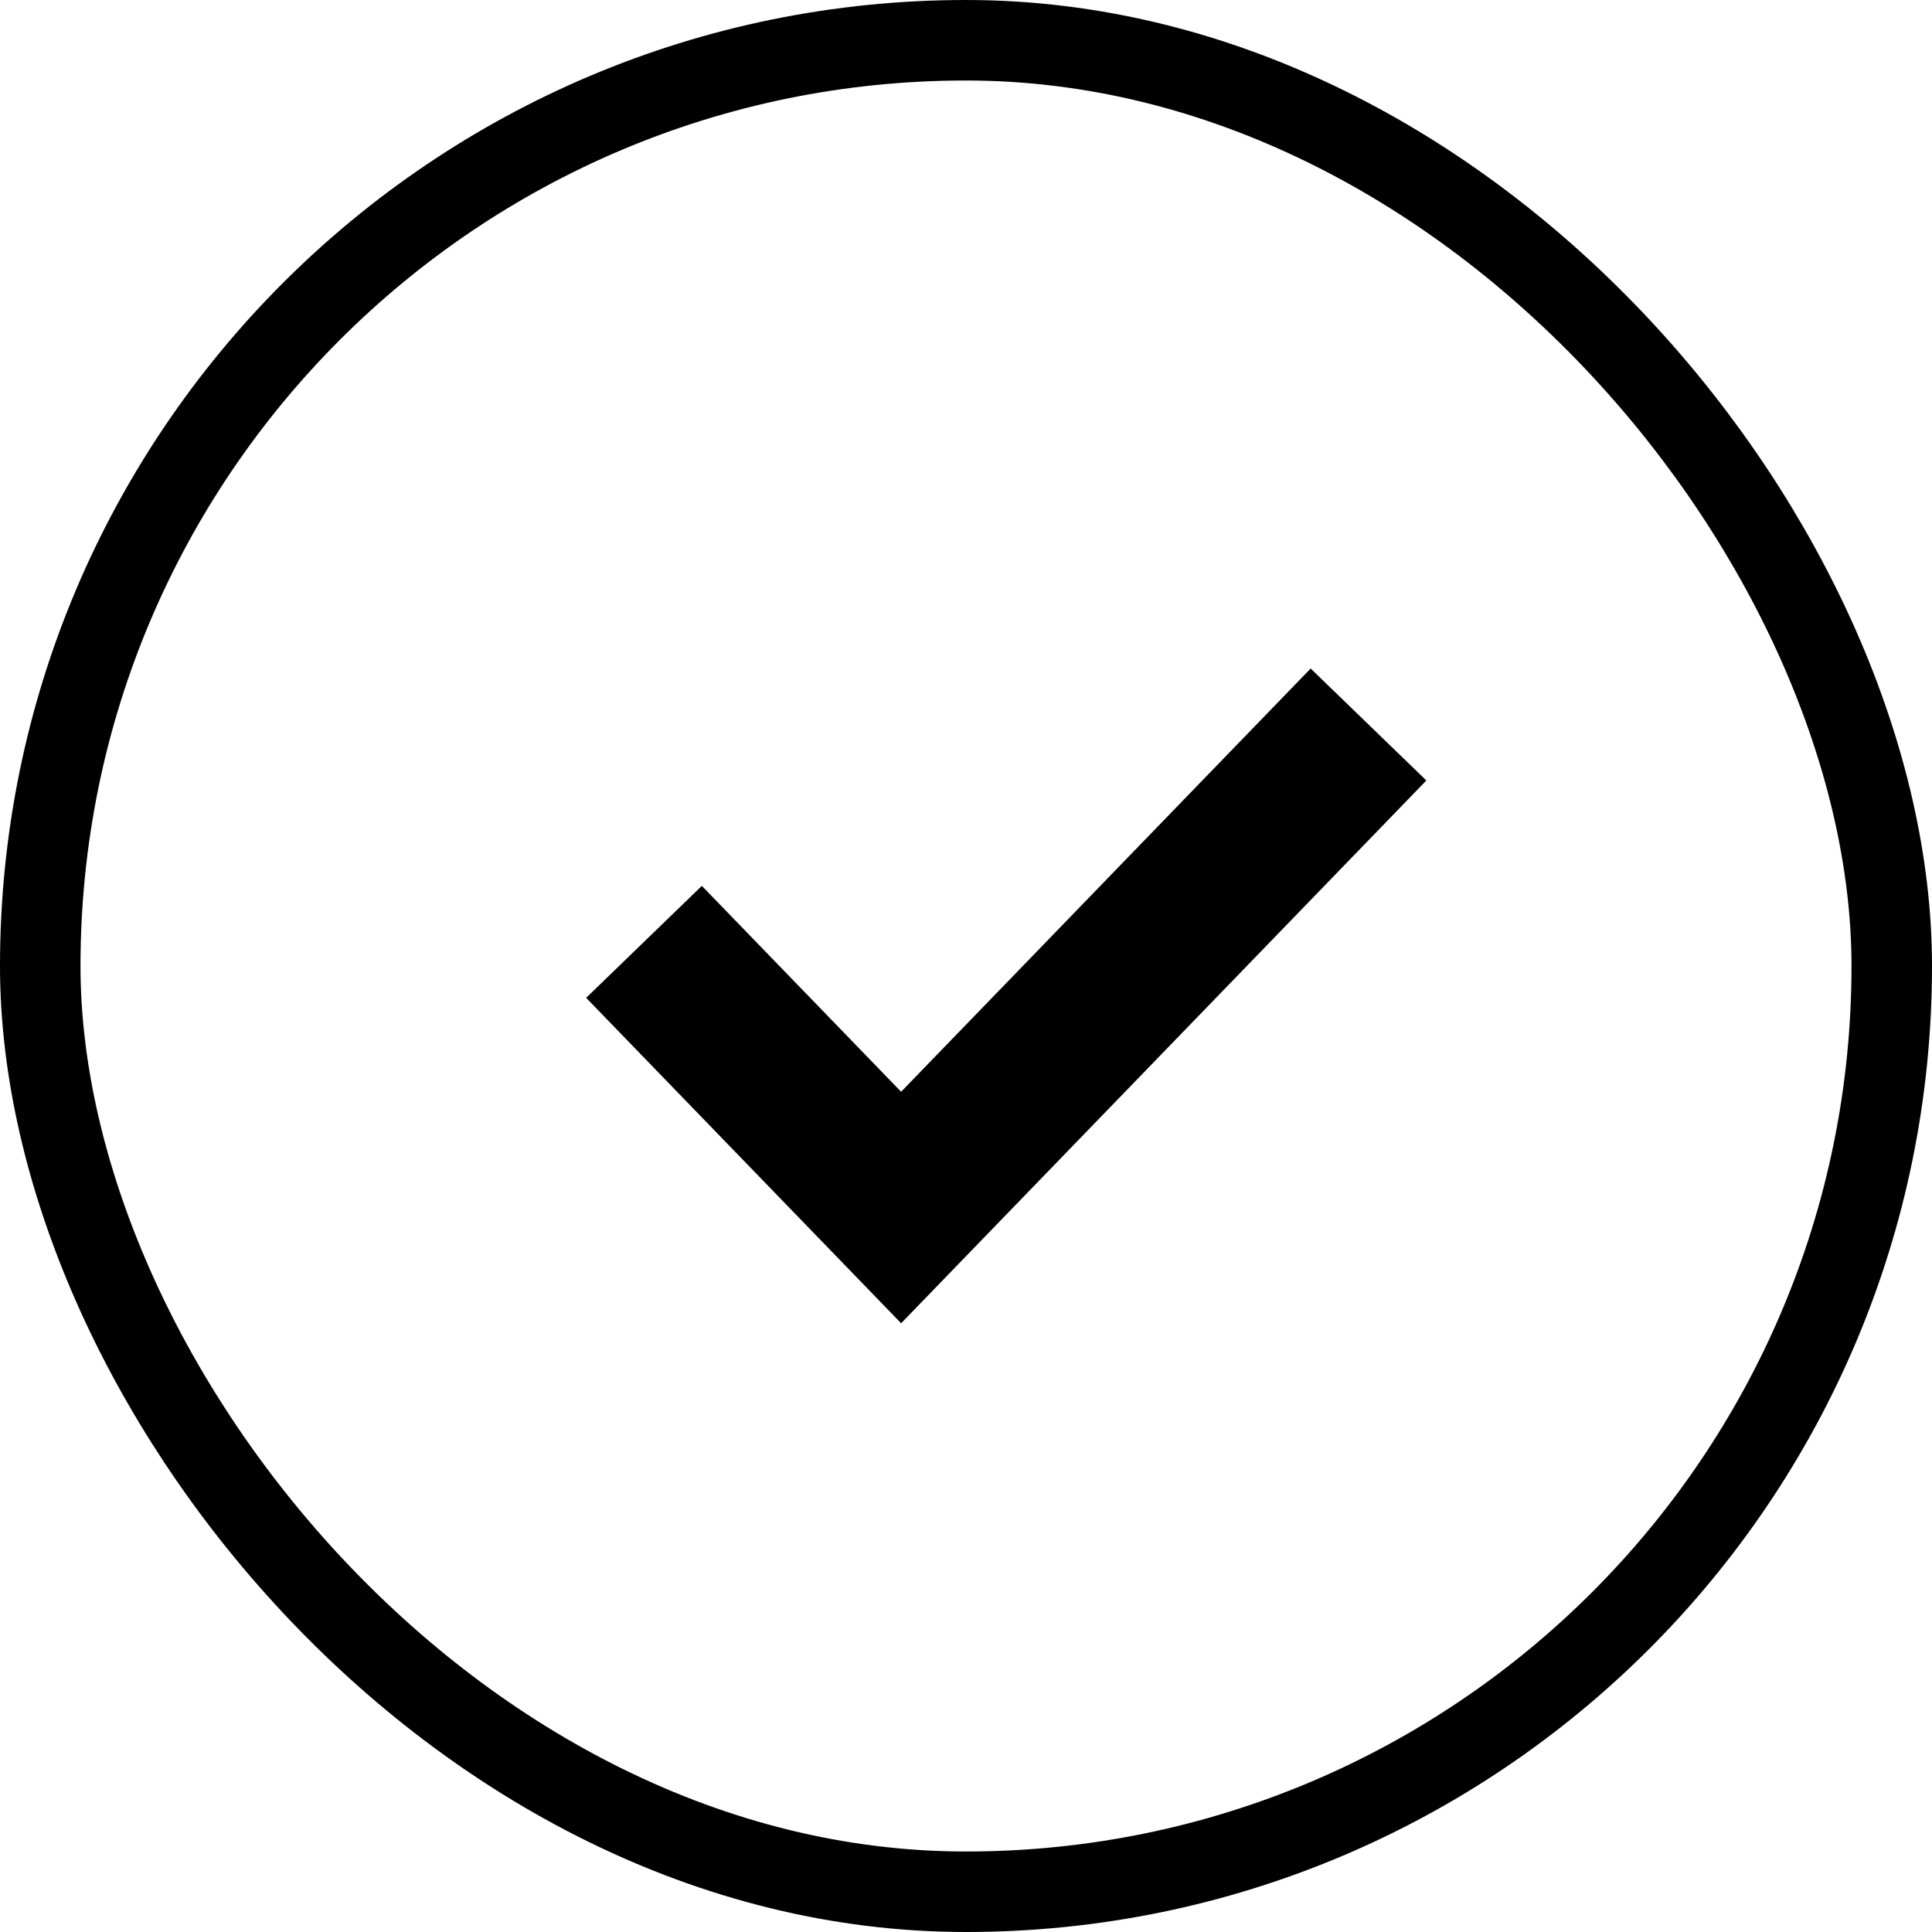
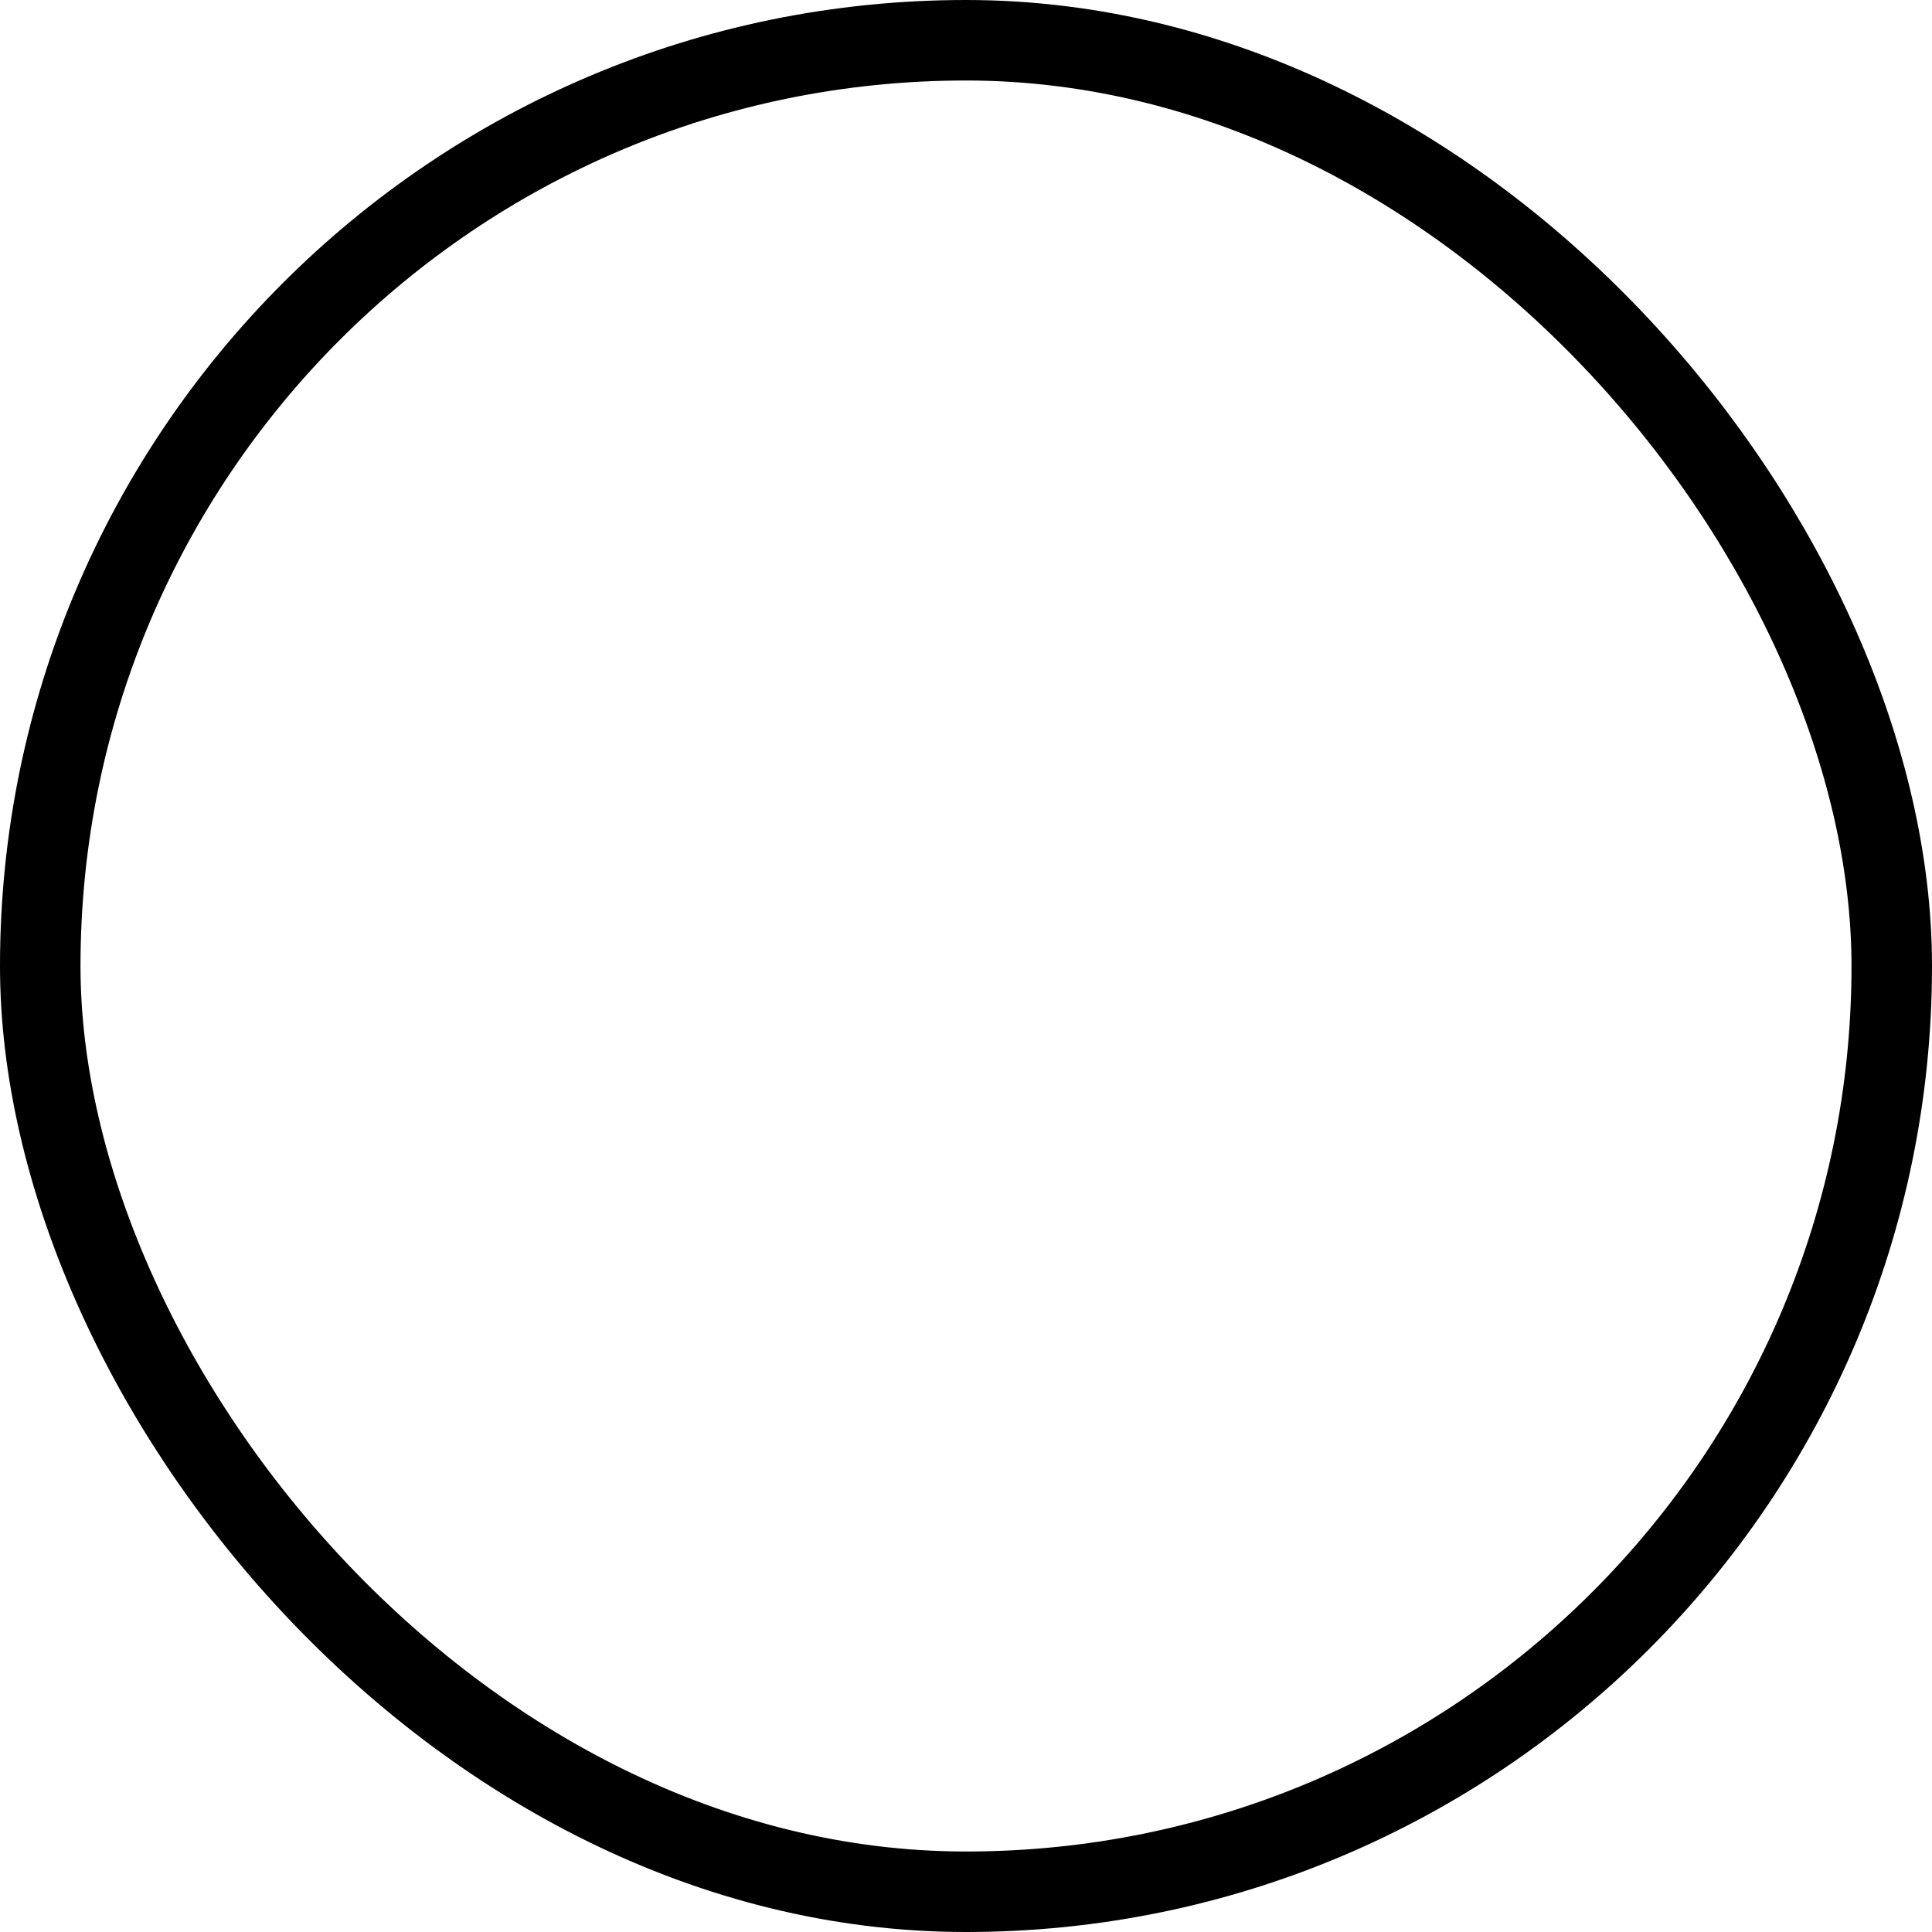
<svg xmlns="http://www.w3.org/2000/svg" width="24" height="24" viewBox="0 0 24 24" fill="none">
  <rect x="0.5" y="0.5" width="23" height="23" rx="11.5" stroke="black" />
-   <path d="M8 11.7L11.194 15L17 9" stroke="black" stroke-width="2" />
</svg>